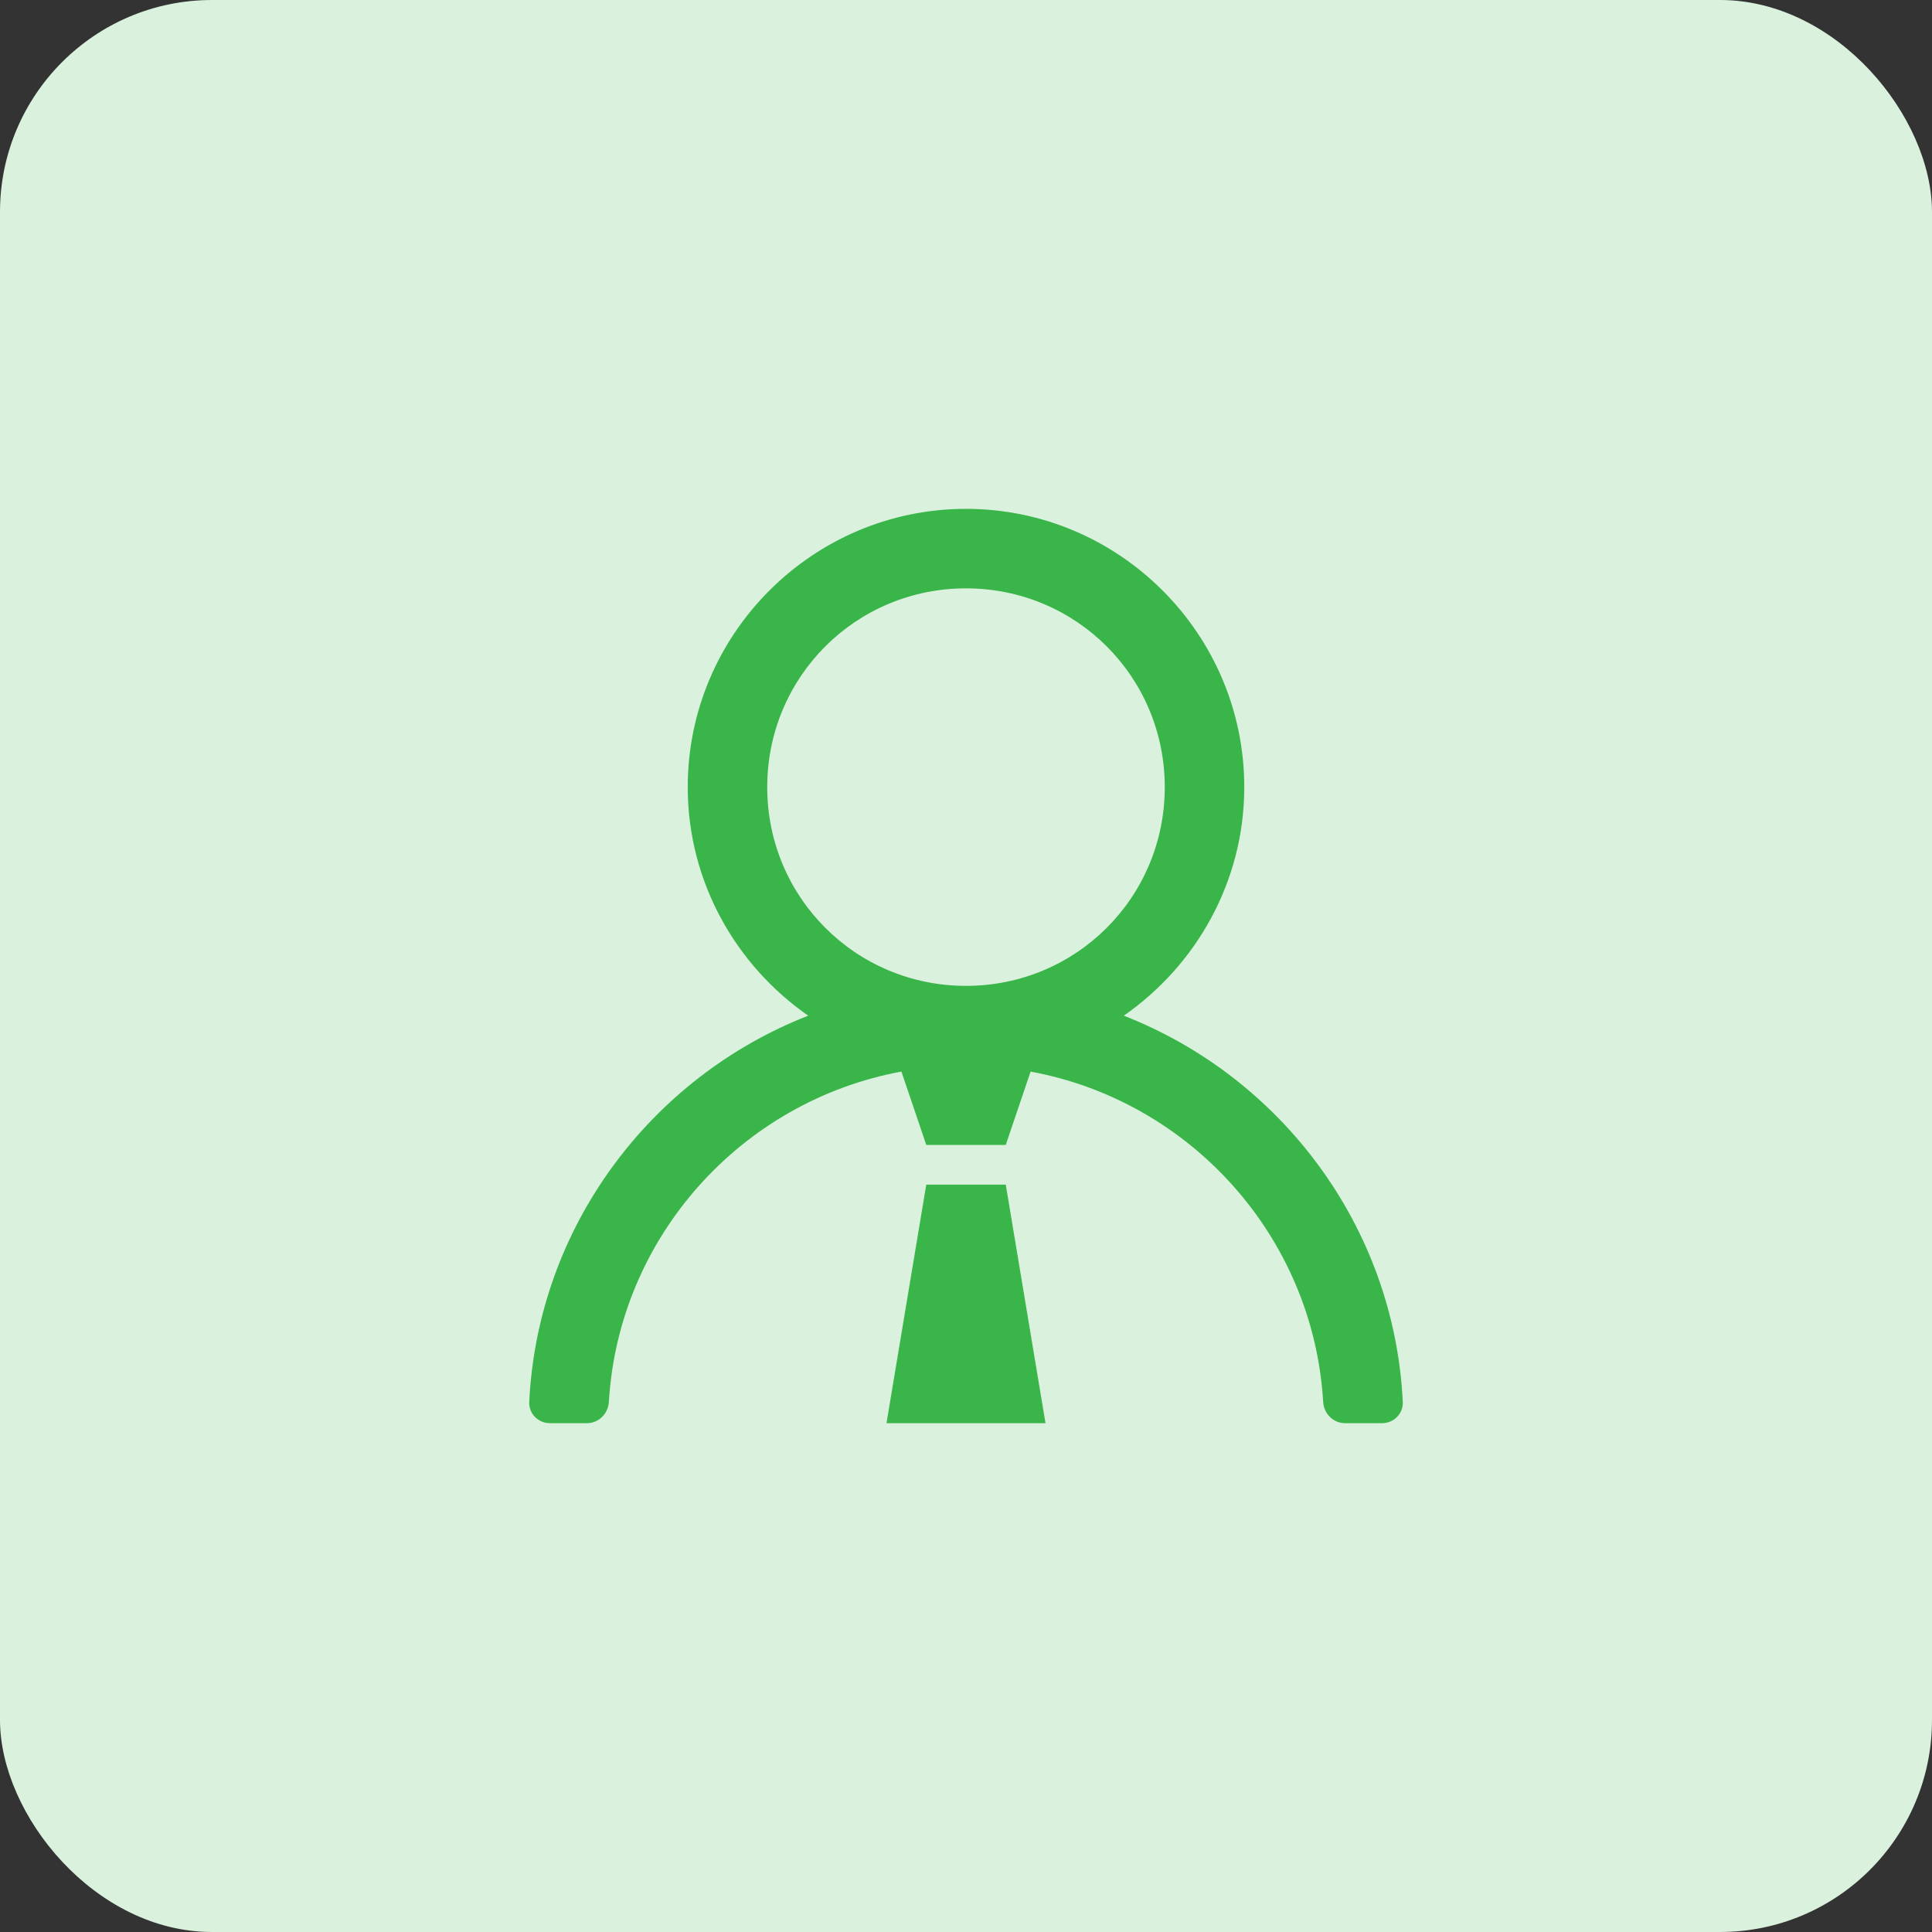
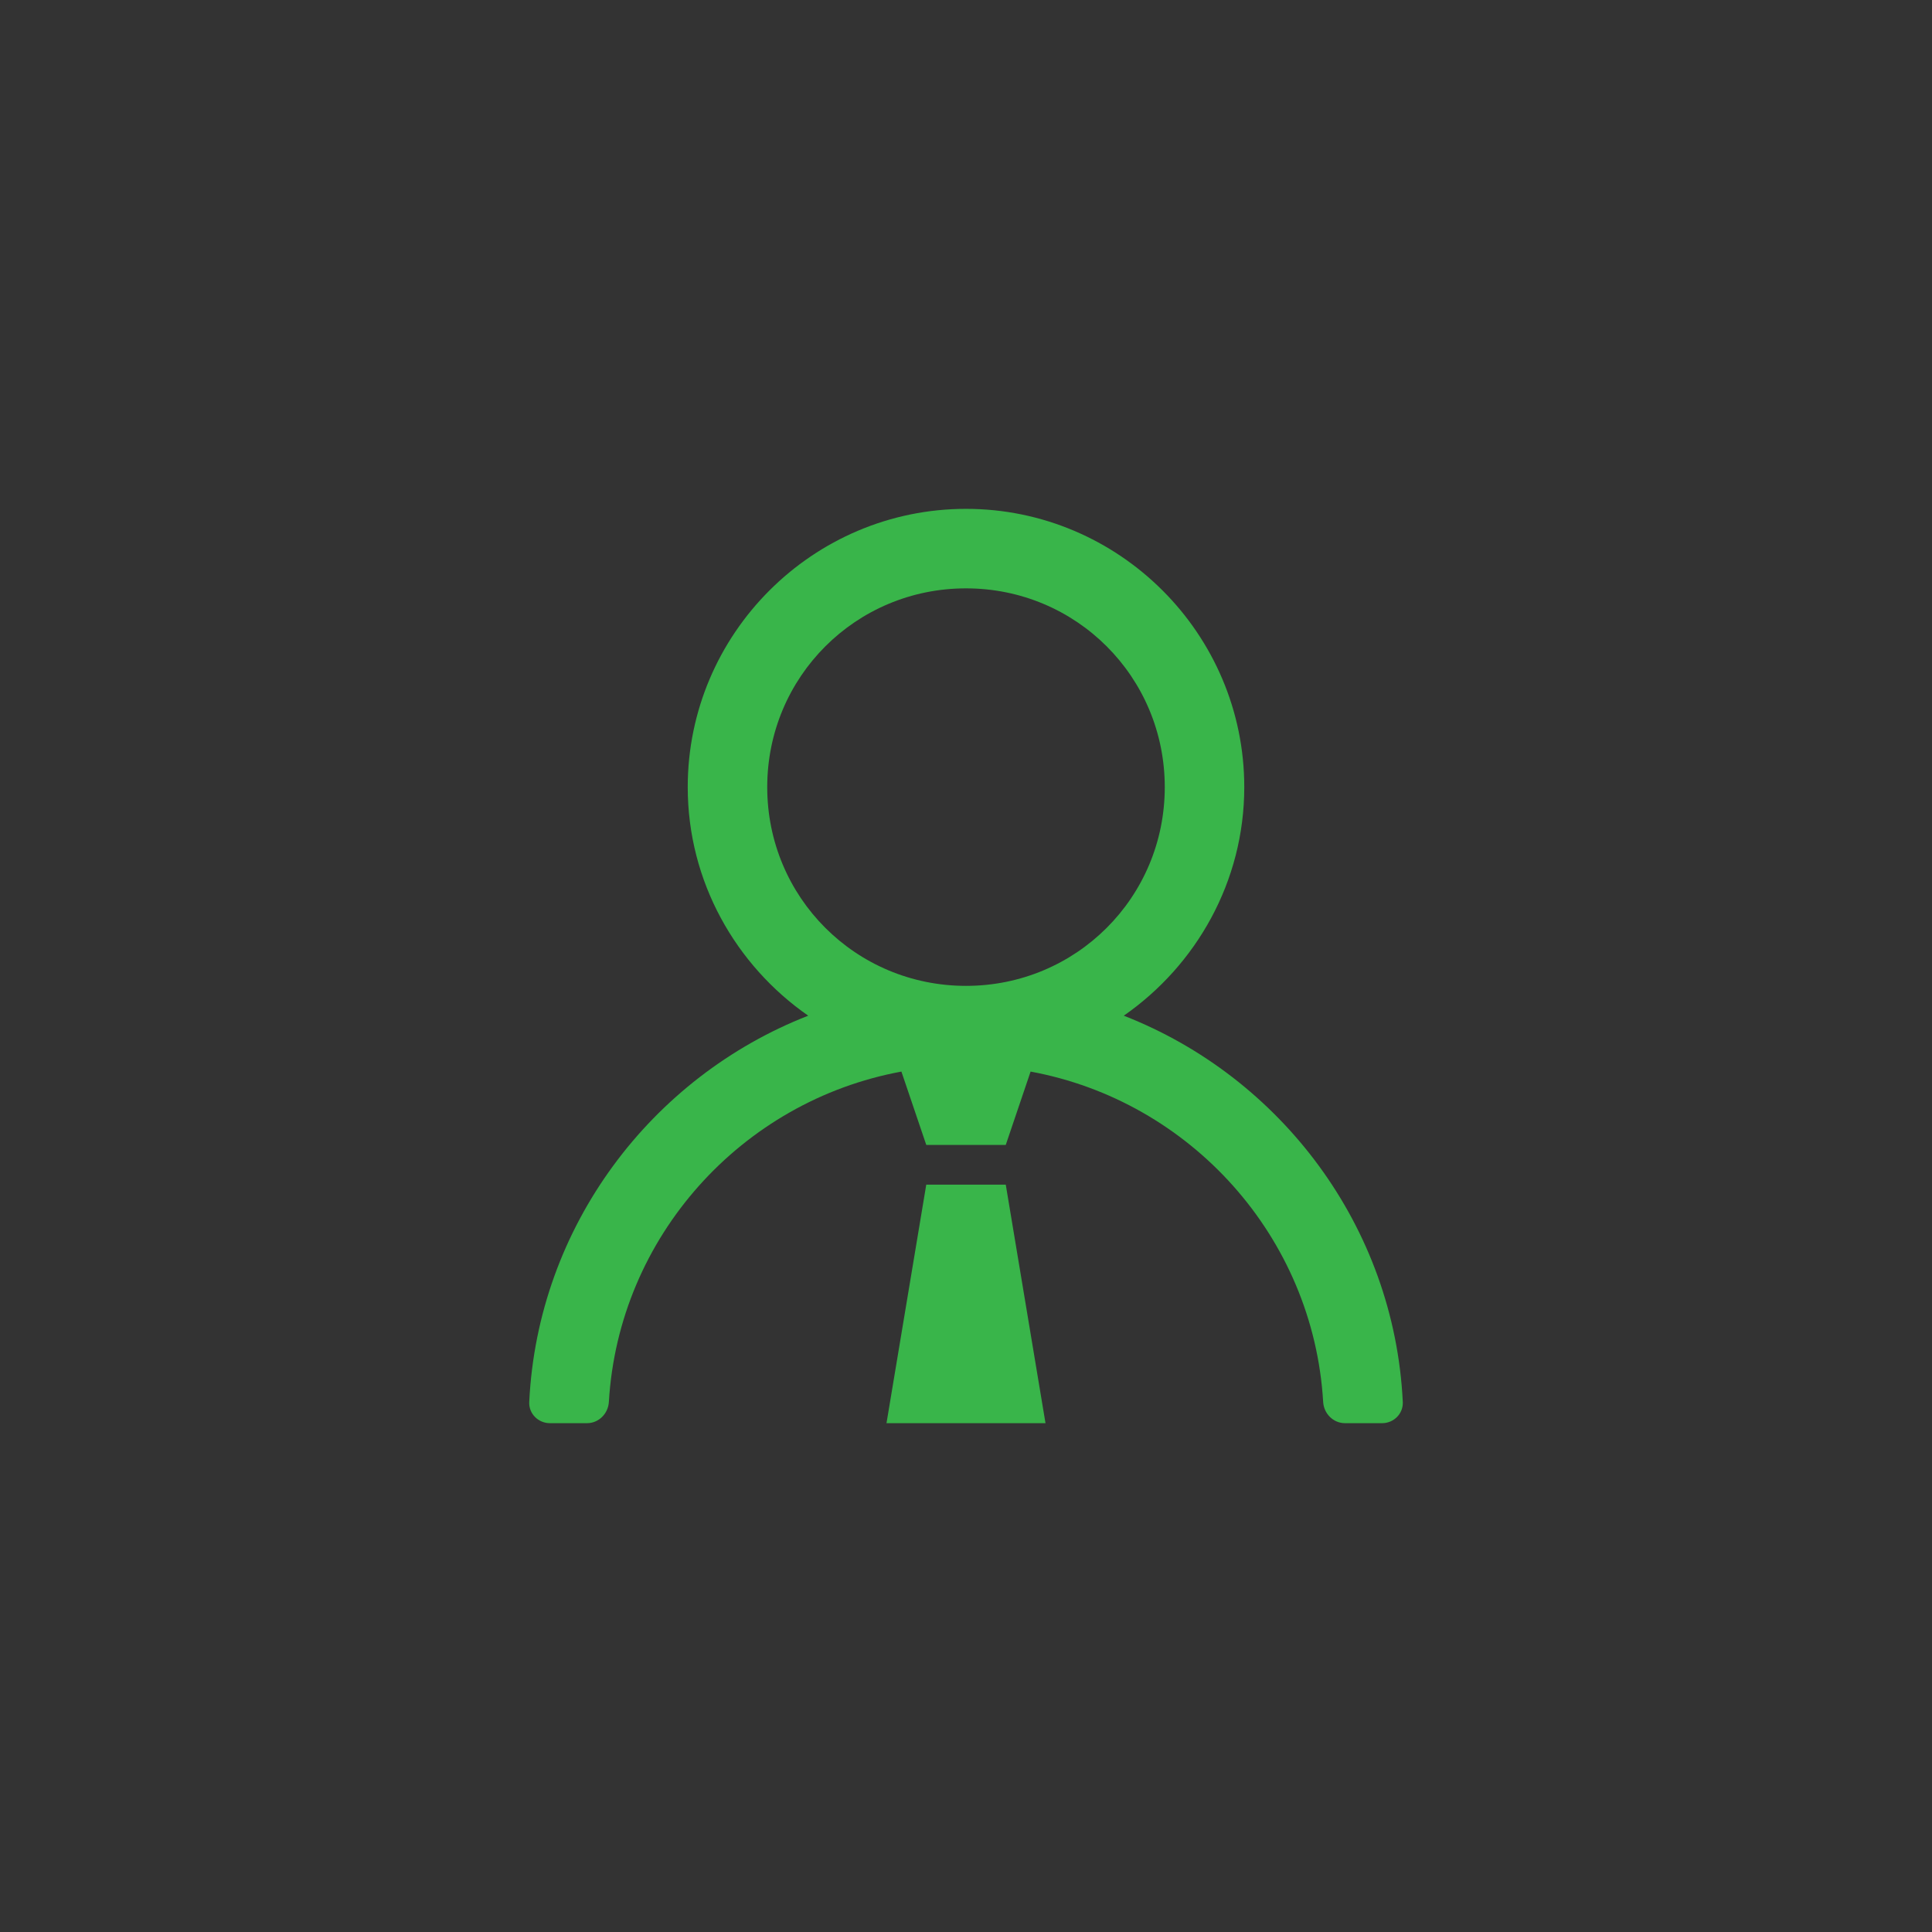
<svg xmlns="http://www.w3.org/2000/svg" width="60" height="60" viewBox="0 0 60 60" fill="none">
  <rect x="0" y="0" width="60" height="60" fill="#333333" stroke="none" />
-   <rect width="60" height="60" rx="6.584" fill="#DAF1DD" />
  <path d="M30 15.803C25.241 15.803 21.358 19.685 21.358 24.445C21.358 27.381 22.852 29.98 25.1 31.543C20.227 33.445 16.7 38.084 16.436 43.539C16.418 43.902 16.715 44.198 17.078 44.198H18.231C18.594 44.198 18.887 43.902 18.909 43.539C19.212 38.404 23.039 34.191 27.994 33.279L28.766 35.556H31.235L32.006 33.279C36.962 34.191 40.788 38.404 41.092 43.539C41.113 43.902 41.406 44.198 41.77 44.198H42.922C43.286 44.198 43.582 43.902 43.565 43.539C43.3 38.084 39.773 33.445 34.9 31.543C37.147 29.98 38.642 27.381 38.642 24.445C38.642 19.685 34.759 15.803 30 15.803ZM30 18.272C33.424 18.272 36.173 21.021 36.173 24.445C36.173 27.868 33.424 30.617 30 30.617C26.577 30.617 23.827 27.868 23.827 24.445C23.827 21.021 26.577 18.272 30 18.272ZM28.766 36.79L27.531 44.198H32.469L31.235 36.79H28.766Z" fill="#39B54A" />
</svg>